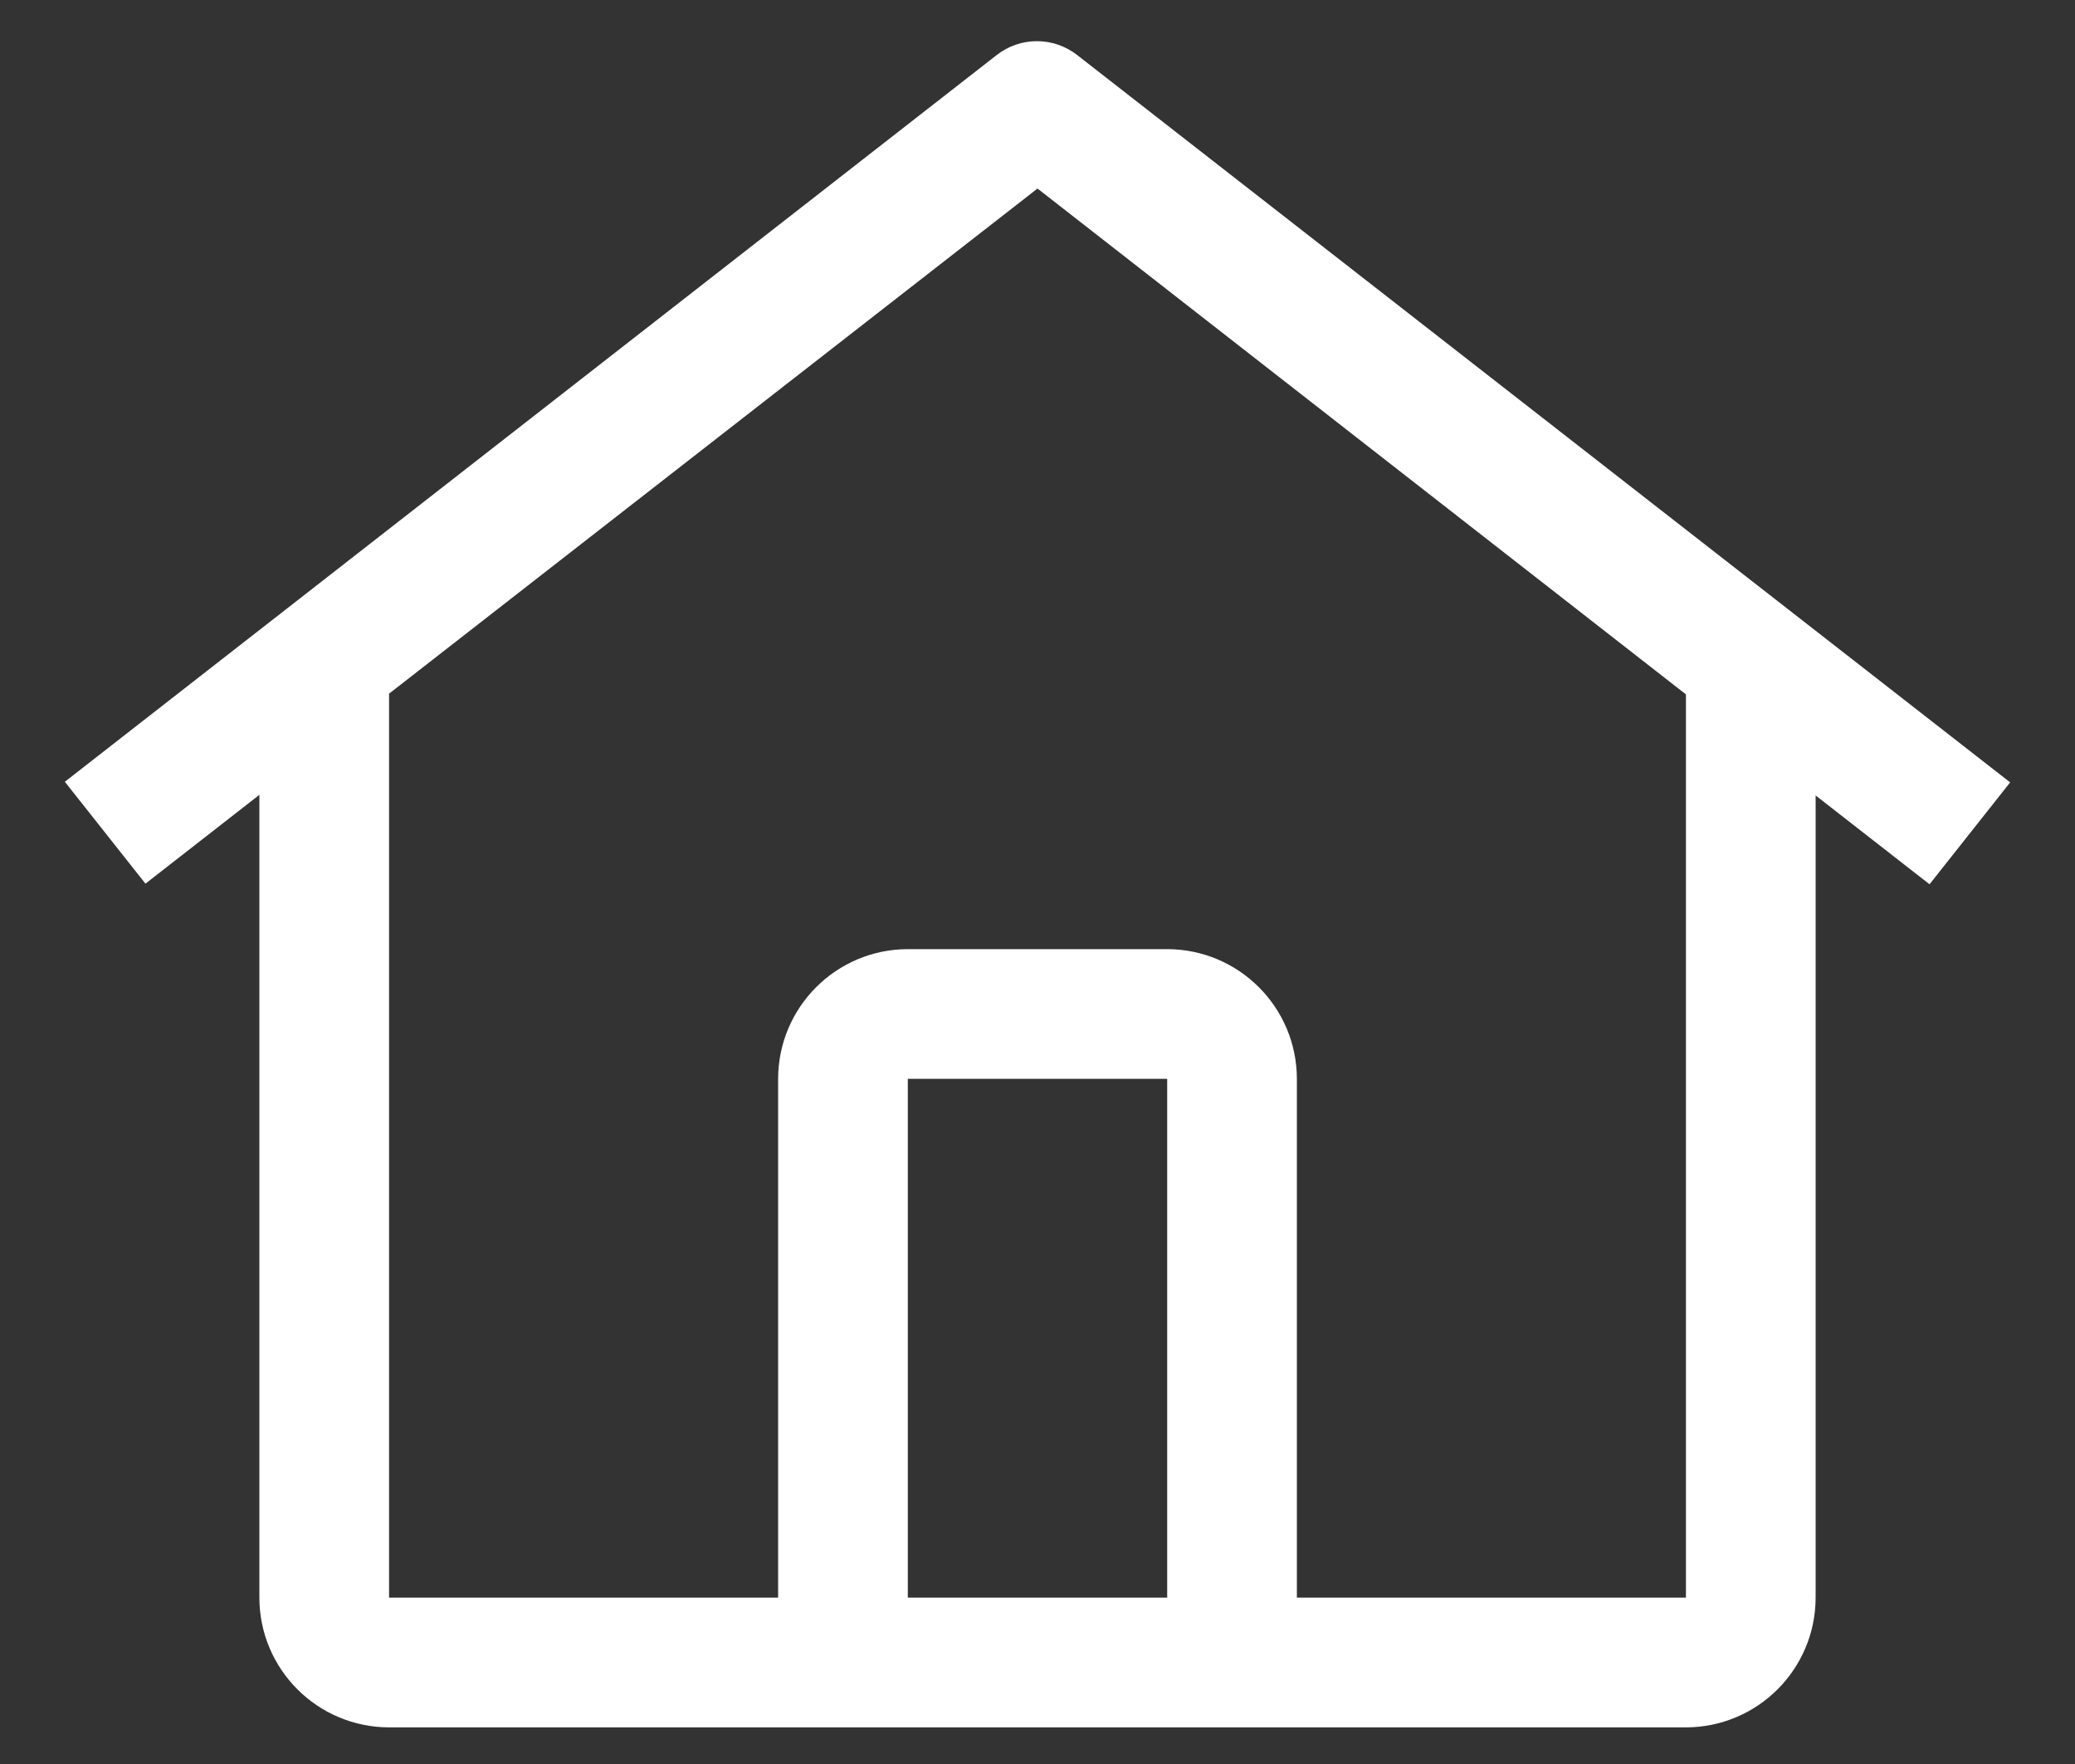
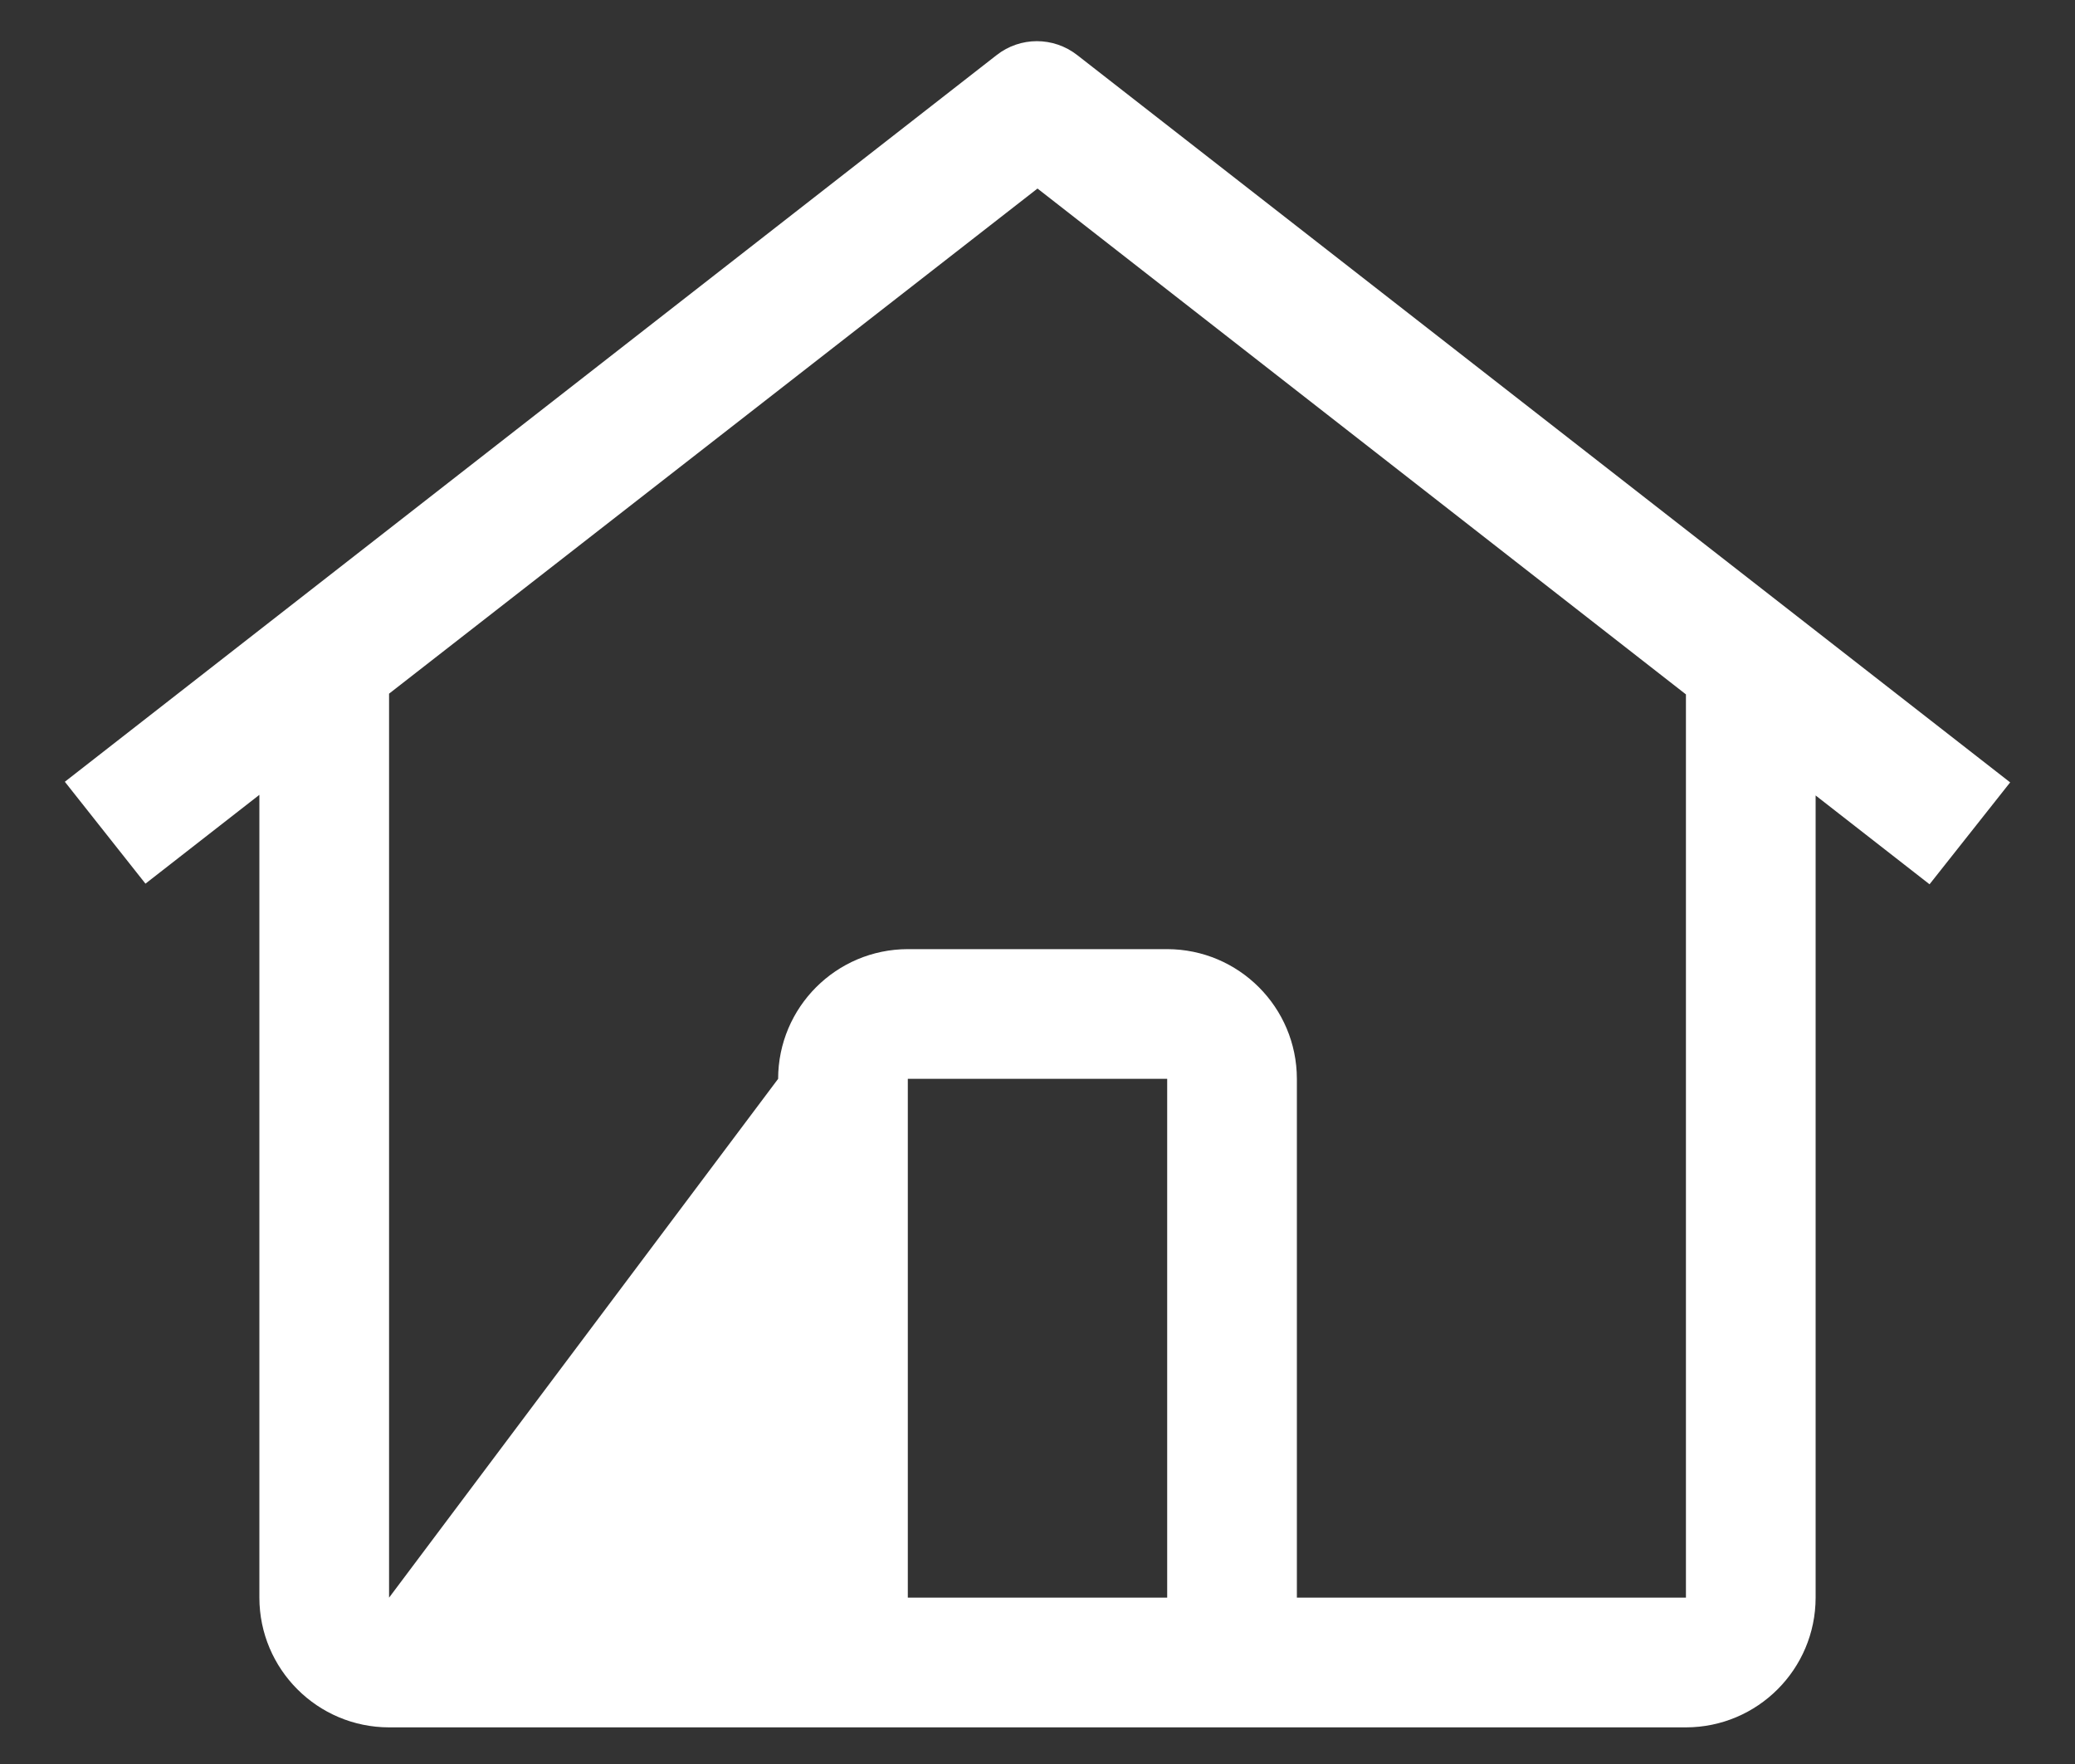
<svg xmlns="http://www.w3.org/2000/svg" width="20px" height="17px" viewBox="0 0 20 17" version="1.1" class="header-icon" data-di-res-id="e88445e7-20de8ef3" data-di-rand="1653295599946" style="margin-right: 12px;">
  <rect x="0" y="0" width="20" height="17" fill="#333333" stroke="none" />
  <title>52165A8B-94D0-4047-B3E7-28612F9584DA</title>
  <g id="UPDATE---Homepage-and-Nav" stroke="none" stroke-width="1" fill="none" fill-rule="evenodd">
    <g id="homepage-residential-00" transform="translate(-132, -1990)" fill="#FFFFFF">
      <g id="Layout-/-Desktop-/-3.-Global-Elements-/-Footer" transform="translate(0, 1922)">
        <g id="Residential" transform="translate(100, 64)">
          <g id="Header" transform="translate(32, 0)">
            <g id="Enterprise-/-Commerce-/-enterprise-/-20" transform="translate(0.625, 4.397)">
-               <path d="M9.758,0.134 C9.529,-0.045 9.209,-0.045 8.981,0.134 L0,7.137 L0.777,8.119 L1.875,7.263 L1.875,15 C1.876,15.69 2.435,16.249 3.125,16.25 L15.625,16.25 C16.315,16.249 16.874,15.69 16.875,15 L16.875,7.269 L17.973,8.125 L18.75,7.143 L9.758,0.134 Z M10.625,15 L8.125,15 L8.125,10 L10.625,10 L10.625,15 Z M11.875,15 L11.875,10 C11.874,9.31 11.315,8.751 10.625,8.75 L8.125,8.75 C7.435,8.751 6.876,9.31 6.875,10 L6.875,15 L3.125,15 L3.125,6.288 L9.375,1.42 L15.625,6.295 L15.625,15 L11.875,15 Z" id="Fill" />
+               <path d="M9.758,0.134 C9.529,-0.045 9.209,-0.045 8.981,0.134 L0,7.137 L0.777,8.119 L1.875,7.263 L1.875,15 C1.876,15.69 2.435,16.249 3.125,16.25 L15.625,16.25 C16.315,16.249 16.874,15.69 16.875,15 L16.875,7.269 L17.973,8.125 L18.75,7.143 L9.758,0.134 Z M10.625,15 L8.125,15 L8.125,10 L10.625,10 L10.625,15 Z M11.875,15 L11.875,10 C11.874,9.31 11.315,8.751 10.625,8.75 L8.125,8.75 C7.435,8.751 6.876,9.31 6.875,10 L3.125,15 L3.125,6.288 L9.375,1.42 L15.625,6.295 L15.625,15 L11.875,15 Z" id="Fill" />
            </g>
          </g>
        </g>
      </g>
    </g>
  </g>
</svg>